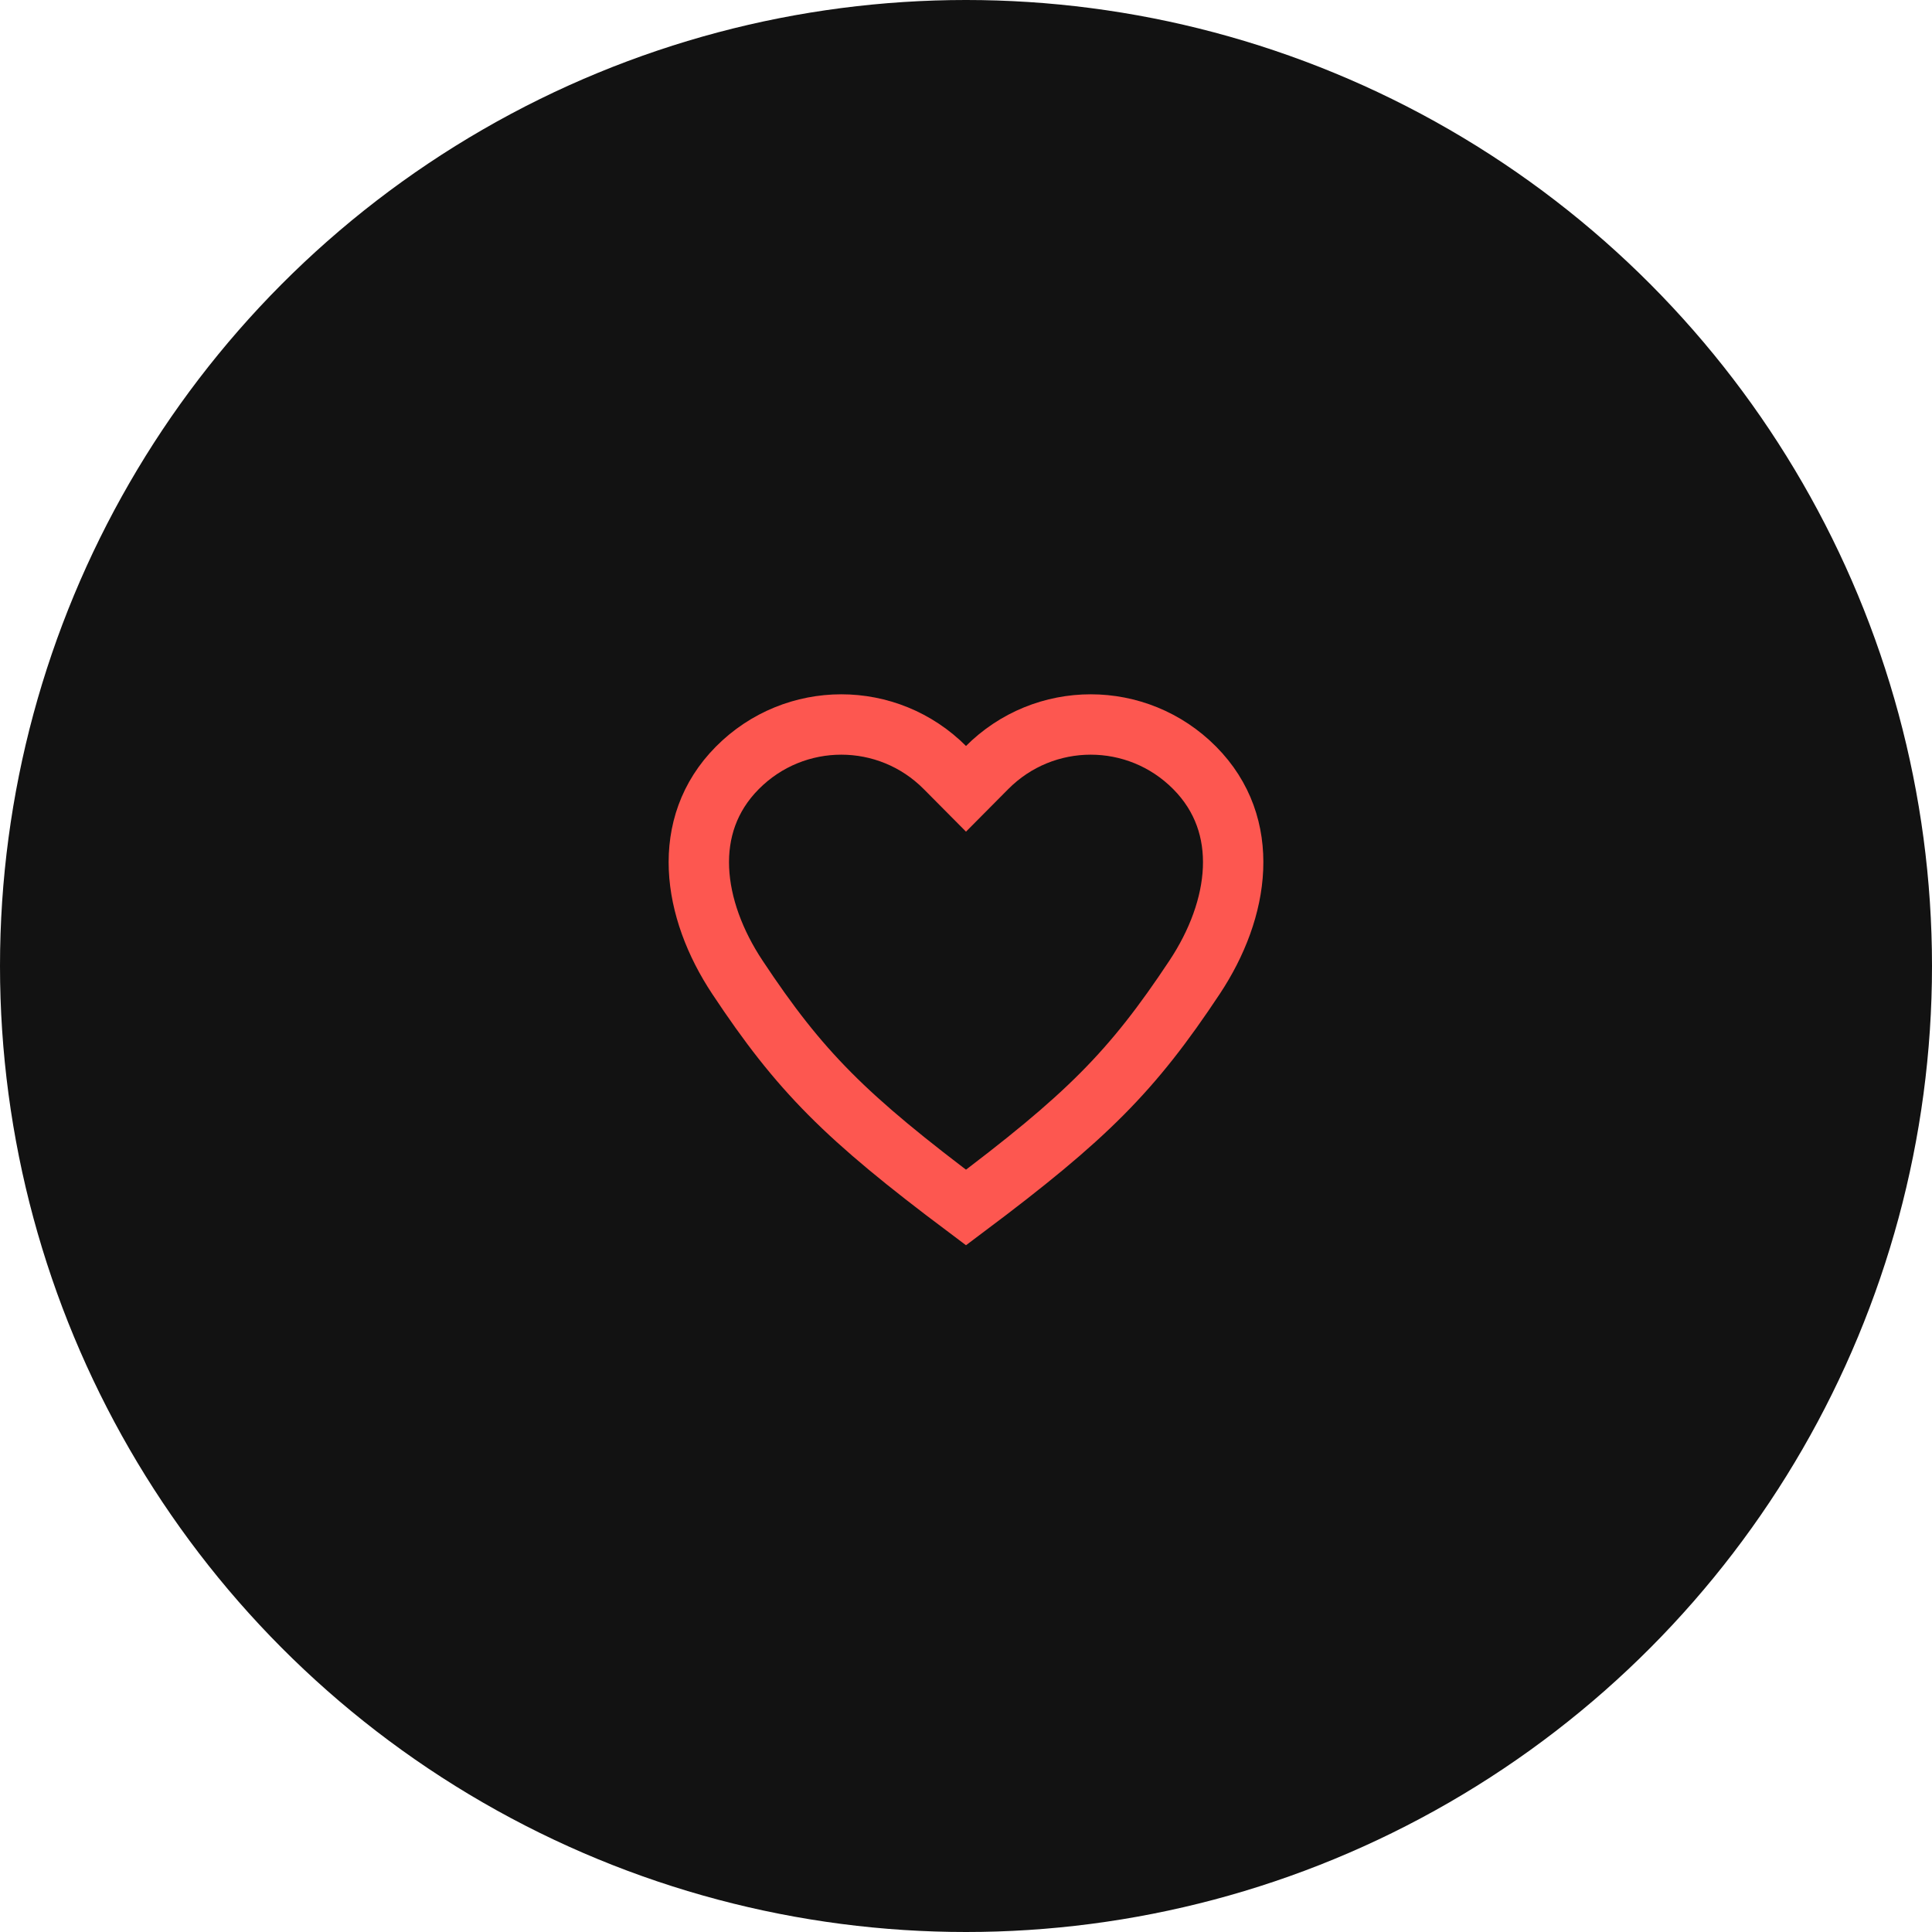
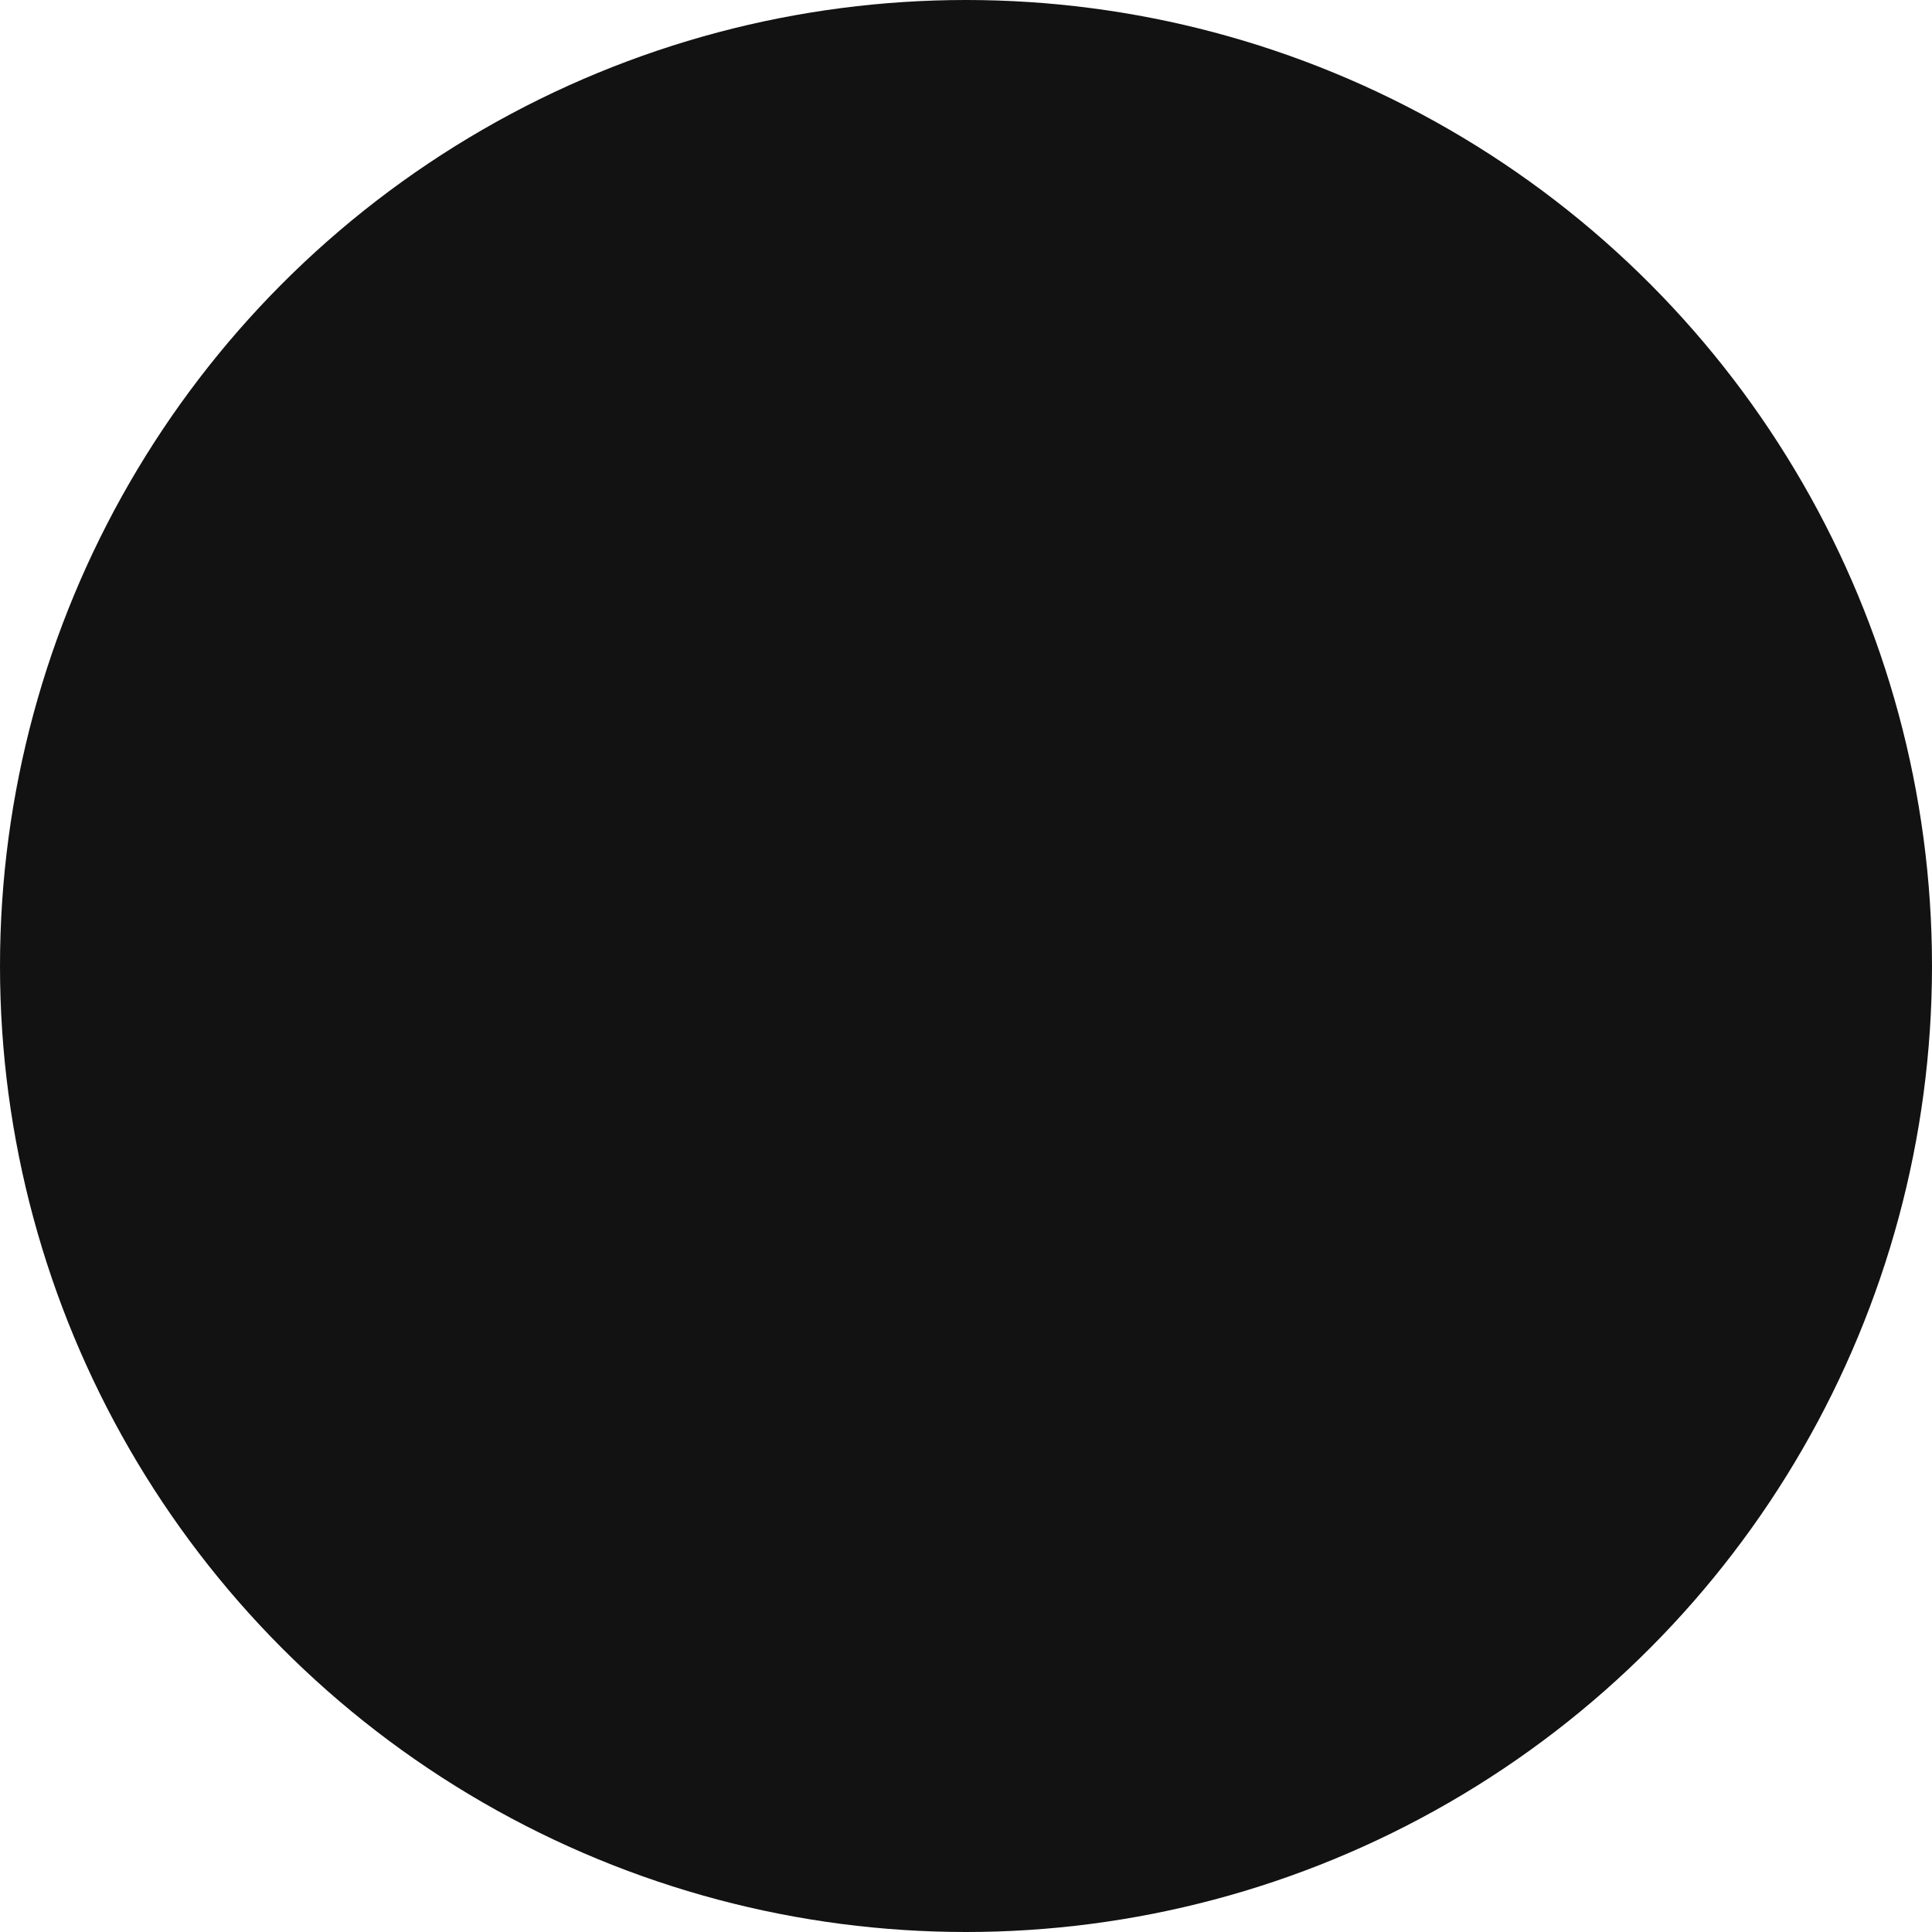
<svg xmlns="http://www.w3.org/2000/svg" width="64" height="64" viewBox="0 0 64 64" fill="none">
  <circle cx="32" cy="32" r="32" fill="#121212" />
-   <path d="M31.311 25.436C29.41 23.521 26.327 23.521 24.426 25.436C22.525 27.351 22.935 30.122 24.426 32.371C26.5 35.5 28 37 32 40C36 37 37.5 35.5 39.574 32.371C41.065 30.122 41.475 27.351 39.574 25.436C37.673 23.521 34.59 23.521 32.689 25.436L32 26.13L31.311 25.436Z" stroke="#FD5750" stroke-width="2" stroke-linecap="square" />
</svg>